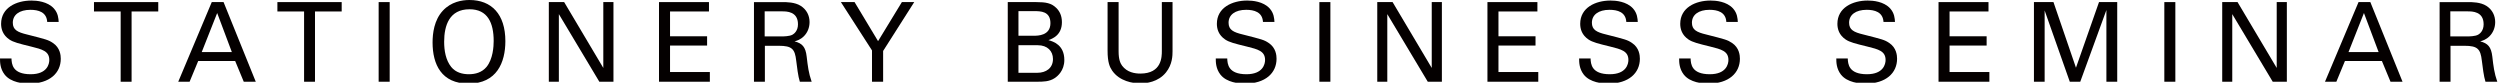
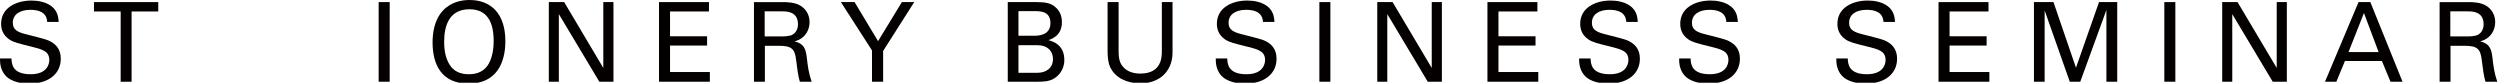
<svg xmlns="http://www.w3.org/2000/svg" version="1.1" x="0px" y="0px" width="272px" height="9px" viewBox="0 0 272 9" enable-background="new 0 0 272 9" xml:space="preserve">
  <defs>
</defs>
  <path fill="#040000" d="M1.248,6.36c0.024,0.6,0.097,1.716,2.088,1.716c1.8,0,2.028-1.116,2.028-1.548  c0-0.973-0.78-1.164-1.992-1.465C2.053,4.74,1.464,4.596,1.019,4.297C0.312,3.816,0.12,3.168,0.12,2.592  c0-1.764,1.669-2.532,3.3-2.532c0.576,0,1.74,0.096,2.435,0.852C6.336,1.441,6.36,2.028,6.384,2.388H5.136  c-0.06-1.08-0.972-1.32-1.824-1.32c-1.2,0-1.919,0.541-1.919,1.404c0,0.768,0.503,1.032,1.56,1.284  c2.064,0.528,2.291,0.576,2.795,0.912c0.805,0.528,0.864,1.368,0.864,1.728c0,1.536-1.2,2.7-3.421,2.7  c-0.659,0-2.003-0.107-2.687-0.983C0.012,7.476,0,6.78,0,6.36H1.248z" />
  <polygon fill="#040000" points="13.128,8.893 13.128,1.248 10.225,1.248 10.225,0.228 17.219,0.228 17.219,1.248 14.316,1.248   14.316,8.893 " />
-   <path fill="#040000" d="M23.04,0.228h1.284l3.504,8.665h-1.307l-0.936-2.257h-4.021l-0.936,2.257h-1.236L23.04,0.228z M21.949,5.664  h3.276l-1.596-4.248L21.949,5.664z" />
-   <polygon fill="#040000" points="33.084,8.893 33.084,1.248 30.181,1.248 30.181,0.228 37.175,0.228 37.175,1.248 34.271,1.248   34.271,8.893 " />
  <rect x="41.197" y="0.228" fill="#040000" width="1.2" height="8.664" />
  <path fill="#040000" d="M48.18,1.164C49.08,0.192,50.268,0,51.072,0c2.4,0,3.912,1.536,3.912,4.477c0,2.304-0.924,4.62-4.008,4.62  c-2.952,0-3.912-2.102-3.912-4.477C47.064,3.637,47.232,2.184,48.18,1.164 M49.092,7.284c0.492,0.612,1.236,0.792,1.919,0.792  c0.709,0,1.417-0.192,1.921-0.792c0.708-0.864,0.78-2.232,0.78-2.82c0-1.968-0.648-3.456-2.628-3.456c-2.196,0-2.76,1.764-2.76,3.54  C48.324,5.496,48.492,6.54,49.092,7.284" />
  <polygon fill="#040000" points="59.712,0.228 61.38,0.228 65.64,7.392 65.64,0.228 66.744,0.228 66.744,8.892 65.208,8.892   60.804,1.536 60.804,8.892 59.712,8.892 " />
  <polygon fill="#040000" points="71.7,0.228 77.136,0.228 77.136,1.248 72.9,1.248 72.9,3.948 76.932,3.948 76.932,4.956 72.9,4.956   72.9,7.836 77.232,7.836 77.232,8.892 71.7,8.892 " />
  <path fill="#040000" d="M82.032,0.229h3.096c0.444,0,1.356,0,1.991,0.408c0.649,0.408,0.961,1.068,0.961,1.763  c0,0.613-0.229,1.153-0.612,1.537c-0.372,0.372-0.756,0.492-1.021,0.563c0.829,0.217,1.201,0.588,1.321,1.668  c0.119,1.021,0.204,1.765,0.54,2.725h-1.285c-0.191-0.576-0.311-1.633-0.395-2.292c-0.144-1.261-0.445-1.62-1.896-1.62h-1.513v3.912  h-1.187V0.229z M83.196,3.96h1.896c0.132,0,0.816,0,1.14-0.191C86.4,3.672,86.82,3.36,86.82,2.641c0-1.405-1.248-1.405-1.728-1.405  h-1.896V3.96z" />
  <polygon fill="#040000" points="94.873,5.484 91.489,0.228 92.977,0.228 95.533,4.476 98.124,0.228 99.468,0.228 96.084,5.544   96.084,8.892 94.873,8.892 " />
  <path fill="#040000" d="M109.644,0.228h3.096c1.055,0,1.644,0.109,2.184,0.636c0.371,0.36,0.612,0.864,0.612,1.548  c0,1.428-1.044,1.8-1.464,1.956c0.504,0.144,1.727,0.504,1.727,2.16c0,1.176-0.755,1.775-1.043,1.968  c-0.6,0.396-1.272,0.396-1.956,0.396h-3.156V0.228z M110.808,3.888h1.68c0.408,0,1.799,0,1.799-1.368  c0-1.308-1.091-1.308-1.751-1.308h-1.728V3.888z M110.808,7.92h2.051c0.949,0,1.704-0.504,1.704-1.5c0-0.864-0.599-1.5-1.655-1.5  h-2.1V7.92z" />
  <path fill="#040000" d="M121.704,0.228v5.364c0,0.924,0.204,1.309,0.384,1.561c0.54,0.72,1.38,0.852,1.98,0.852  c2.34,0,2.34-1.836,2.34-2.46V0.228h1.164v5.34c0,0.468-0.012,1.439-0.708,2.304c-0.852,1.068-2.172,1.2-2.796,1.2  c-0.816,0-2.256-0.229-3.059-1.38c-0.264-0.385-0.505-0.889-0.505-2.185v-5.28H121.704z" />
  <path fill="#040000" d="M133.524,6.36c0.023,0.6,0.095,1.716,2.088,1.716c1.8,0,2.028-1.116,2.028-1.548  c0-0.973-0.781-1.164-1.992-1.465c-1.32-0.323-1.908-0.468-2.352-0.767c-0.709-0.48-0.9-1.129-0.9-1.705  c0-1.764,1.668-2.532,3.301-2.532c0.575,0,1.739,0.096,2.436,0.852c0.479,0.529,0.504,1.116,0.527,1.476h-1.248  c-0.061-1.08-0.972-1.32-1.825-1.32c-1.2,0-1.919,0.541-1.919,1.404c0,0.768,0.503,1.032,1.56,1.284  c2.064,0.528,2.291,0.576,2.795,0.912c0.805,0.528,0.865,1.368,0.865,1.728c0,1.536-1.201,2.7-3.42,2.7  c-0.66,0-2.004-0.107-2.689-0.983c-0.492-0.637-0.504-1.332-0.504-1.752H133.524z" />
  <rect x="143.547" y="0.228" fill="#040000" width="1.199" height="8.664" />
  <polygon fill="#040000" points="149.846,0.228 151.514,0.228 155.773,7.392 155.773,0.228 156.877,0.228 156.877,8.892   155.342,8.892 150.938,1.536 150.938,8.892 149.846,8.892 " />
  <polygon fill="#040000" points="161.834,0.228 167.27,0.228 167.27,1.248 163.033,1.248 163.033,3.948 167.064,3.948 167.064,4.956   163.033,4.956 163.033,7.836 167.365,7.836 167.365,8.892 161.834,8.892 " />
  <path fill="#040000" d="M173.055,6.36c0.023,0.6,0.096,1.716,2.088,1.716c1.799,0,2.027-1.116,2.027-1.548  c0-0.973-0.781-1.164-1.992-1.465c-1.32-0.323-1.908-0.468-2.352-0.767c-0.709-0.48-0.9-1.129-0.9-1.705  c0-1.764,1.668-2.532,3.301-2.532c0.574,0,1.738,0.096,2.436,0.852c0.48,0.529,0.504,1.116,0.527,1.476h-1.248  c-0.061-1.08-0.971-1.32-1.824-1.32c-1.2,0-1.919,0.541-1.919,1.404c0,0.768,0.503,1.032,1.56,1.284  c2.064,0.528,2.292,0.576,2.795,0.912c0.805,0.528,0.864,1.368,0.864,1.728c0,1.536-1.2,2.7-3.419,2.7  c-0.66,0-2.004-0.107-2.689-0.983c-0.492-0.637-0.502-1.332-0.502-1.752H173.055z" />
  <path fill="#040000" d="M183.938,6.36c0.022,0.6,0.096,1.716,2.088,1.716c1.799,0,2.027-1.116,2.027-1.548  c0-0.973-0.779-1.164-1.992-1.465c-1.318-0.323-1.908-0.468-2.353-0.767c-0.707-0.48-0.899-1.129-0.899-1.705  c0-1.764,1.67-2.532,3.301-2.532c0.576,0,1.74,0.096,2.436,0.852c0.48,0.529,0.505,1.116,0.528,1.476h-1.249  c-0.059-1.08-0.971-1.32-1.823-1.32c-1.2,0-1.92,0.541-1.92,1.404c0,0.768,0.504,1.032,1.562,1.284  c2.063,0.528,2.29,0.576,2.795,0.912c0.803,0.528,0.863,1.368,0.863,1.728c0,1.536-1.199,2.7-3.42,2.7  c-0.659,0-2.004-0.107-2.688-0.983c-0.492-0.637-0.504-1.332-0.504-1.752H183.938z" />
  <path fill="#040000" d="M201.037,6.36c0.022,0.6,0.096,1.716,2.088,1.716c1.8,0,2.027-1.116,2.027-1.548  c0-0.973-0.779-1.164-1.992-1.465c-1.318-0.323-1.907-0.468-2.353-0.767c-0.707-0.48-0.898-1.129-0.898-1.705  c0-1.764,1.669-2.532,3.3-2.532c0.576,0,1.74,0.096,2.436,0.852c0.48,0.529,0.506,1.116,0.529,1.476h-1.249  c-0.06-1.08-0.972-1.32-1.824-1.32c-1.199,0-1.919,0.541-1.919,1.404c0,0.768,0.503,1.032,1.561,1.284  c2.063,0.528,2.291,0.576,2.795,0.912c0.803,0.528,0.864,1.368,0.864,1.728c0,1.536-1.2,2.7-3.421,2.7  c-0.658,0-2.002-0.107-2.688-0.983c-0.492-0.637-0.504-1.332-0.504-1.752H201.037z" />
  <polygon fill="#040000" points="210.912,0.228 216.348,0.228 216.348,1.248 212.112,1.248 212.112,3.948 216.145,3.948   216.145,4.956 212.112,4.956 212.112,7.836 216.445,7.836 216.445,8.892 210.912,8.892 " />
  <polygon fill="#040000" points="221.293,0.228 223.417,0.228 225.865,7.368 228.373,0.228 230.354,0.228 230.354,8.892   229.176,8.892 229.176,1.092 226.332,8.892 225.193,8.892 222.457,1.14 222.457,8.892 221.293,8.892 " />
  <rect x="235.479" y="0.228" fill="#040000" width="1.199" height="8.664" />
  <polygon fill="#040000" points="241.777,0.228 243.445,0.228 247.706,7.392 247.706,0.228 248.809,0.228 248.809,8.892   247.273,8.892 242.87,1.536 242.87,8.892 241.777,8.892 " />
  <path fill="#040000" d="M256.609,0.228h1.284l3.503,8.665h-1.308l-0.937-2.257h-4.02l-0.936,2.257h-1.236L256.609,0.228z   M255.518,5.664h3.275l-1.596-4.248L255.518,5.664z" />
  <path fill="#040000" d="M265.43,0.229h3.096c0.443,0,1.355,0,1.992,0.408c0.648,0.408,0.959,1.068,0.959,1.763  c0,0.613-0.229,1.153-0.611,1.537c-0.371,0.372-0.756,0.492-1.02,0.563c0.828,0.217,1.199,0.588,1.32,1.668  c0.117,1.021,0.203,1.765,0.539,2.725h-1.285c-0.19-0.576-0.311-1.633-0.395-2.292c-0.145-1.261-0.444-1.62-1.896-1.62h-1.512v3.912  h-1.188V0.229z M266.594,3.96h1.895c0.133,0,0.816,0,1.141-0.191c0.168-0.097,0.588-0.408,0.588-1.128  c0-1.405-1.248-1.405-1.729-1.405h-1.895V3.96z" />
</svg>